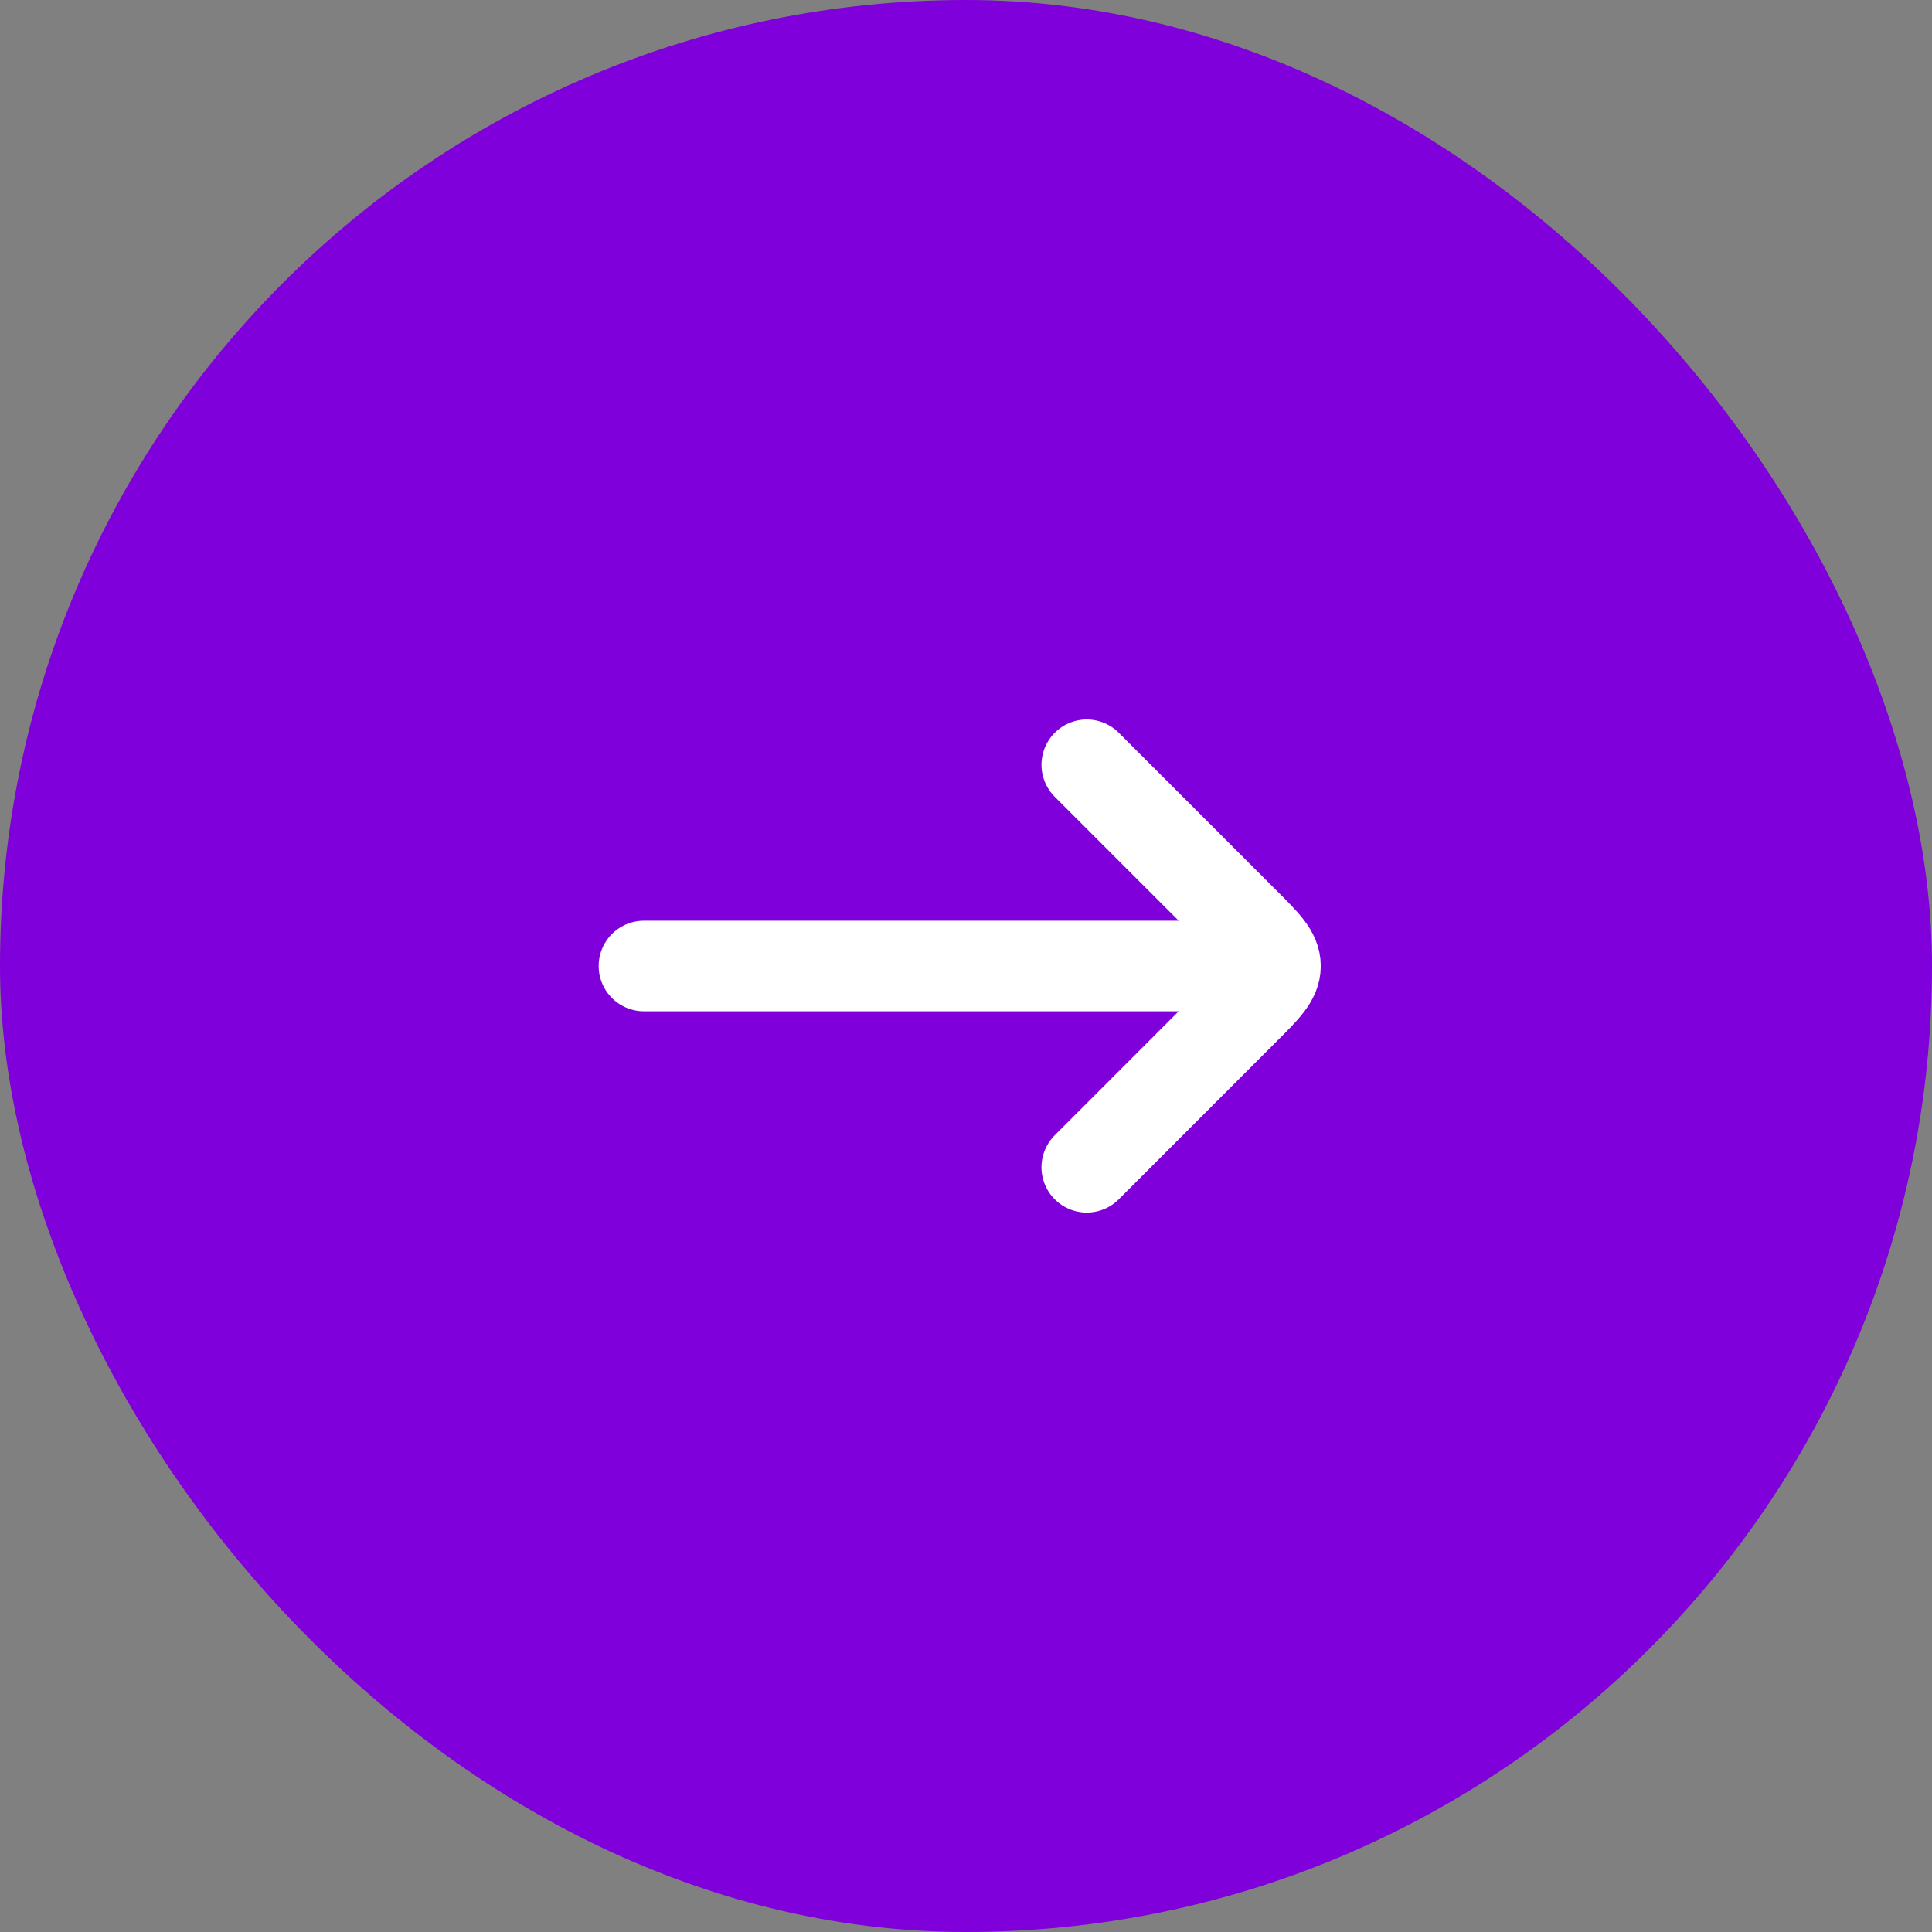
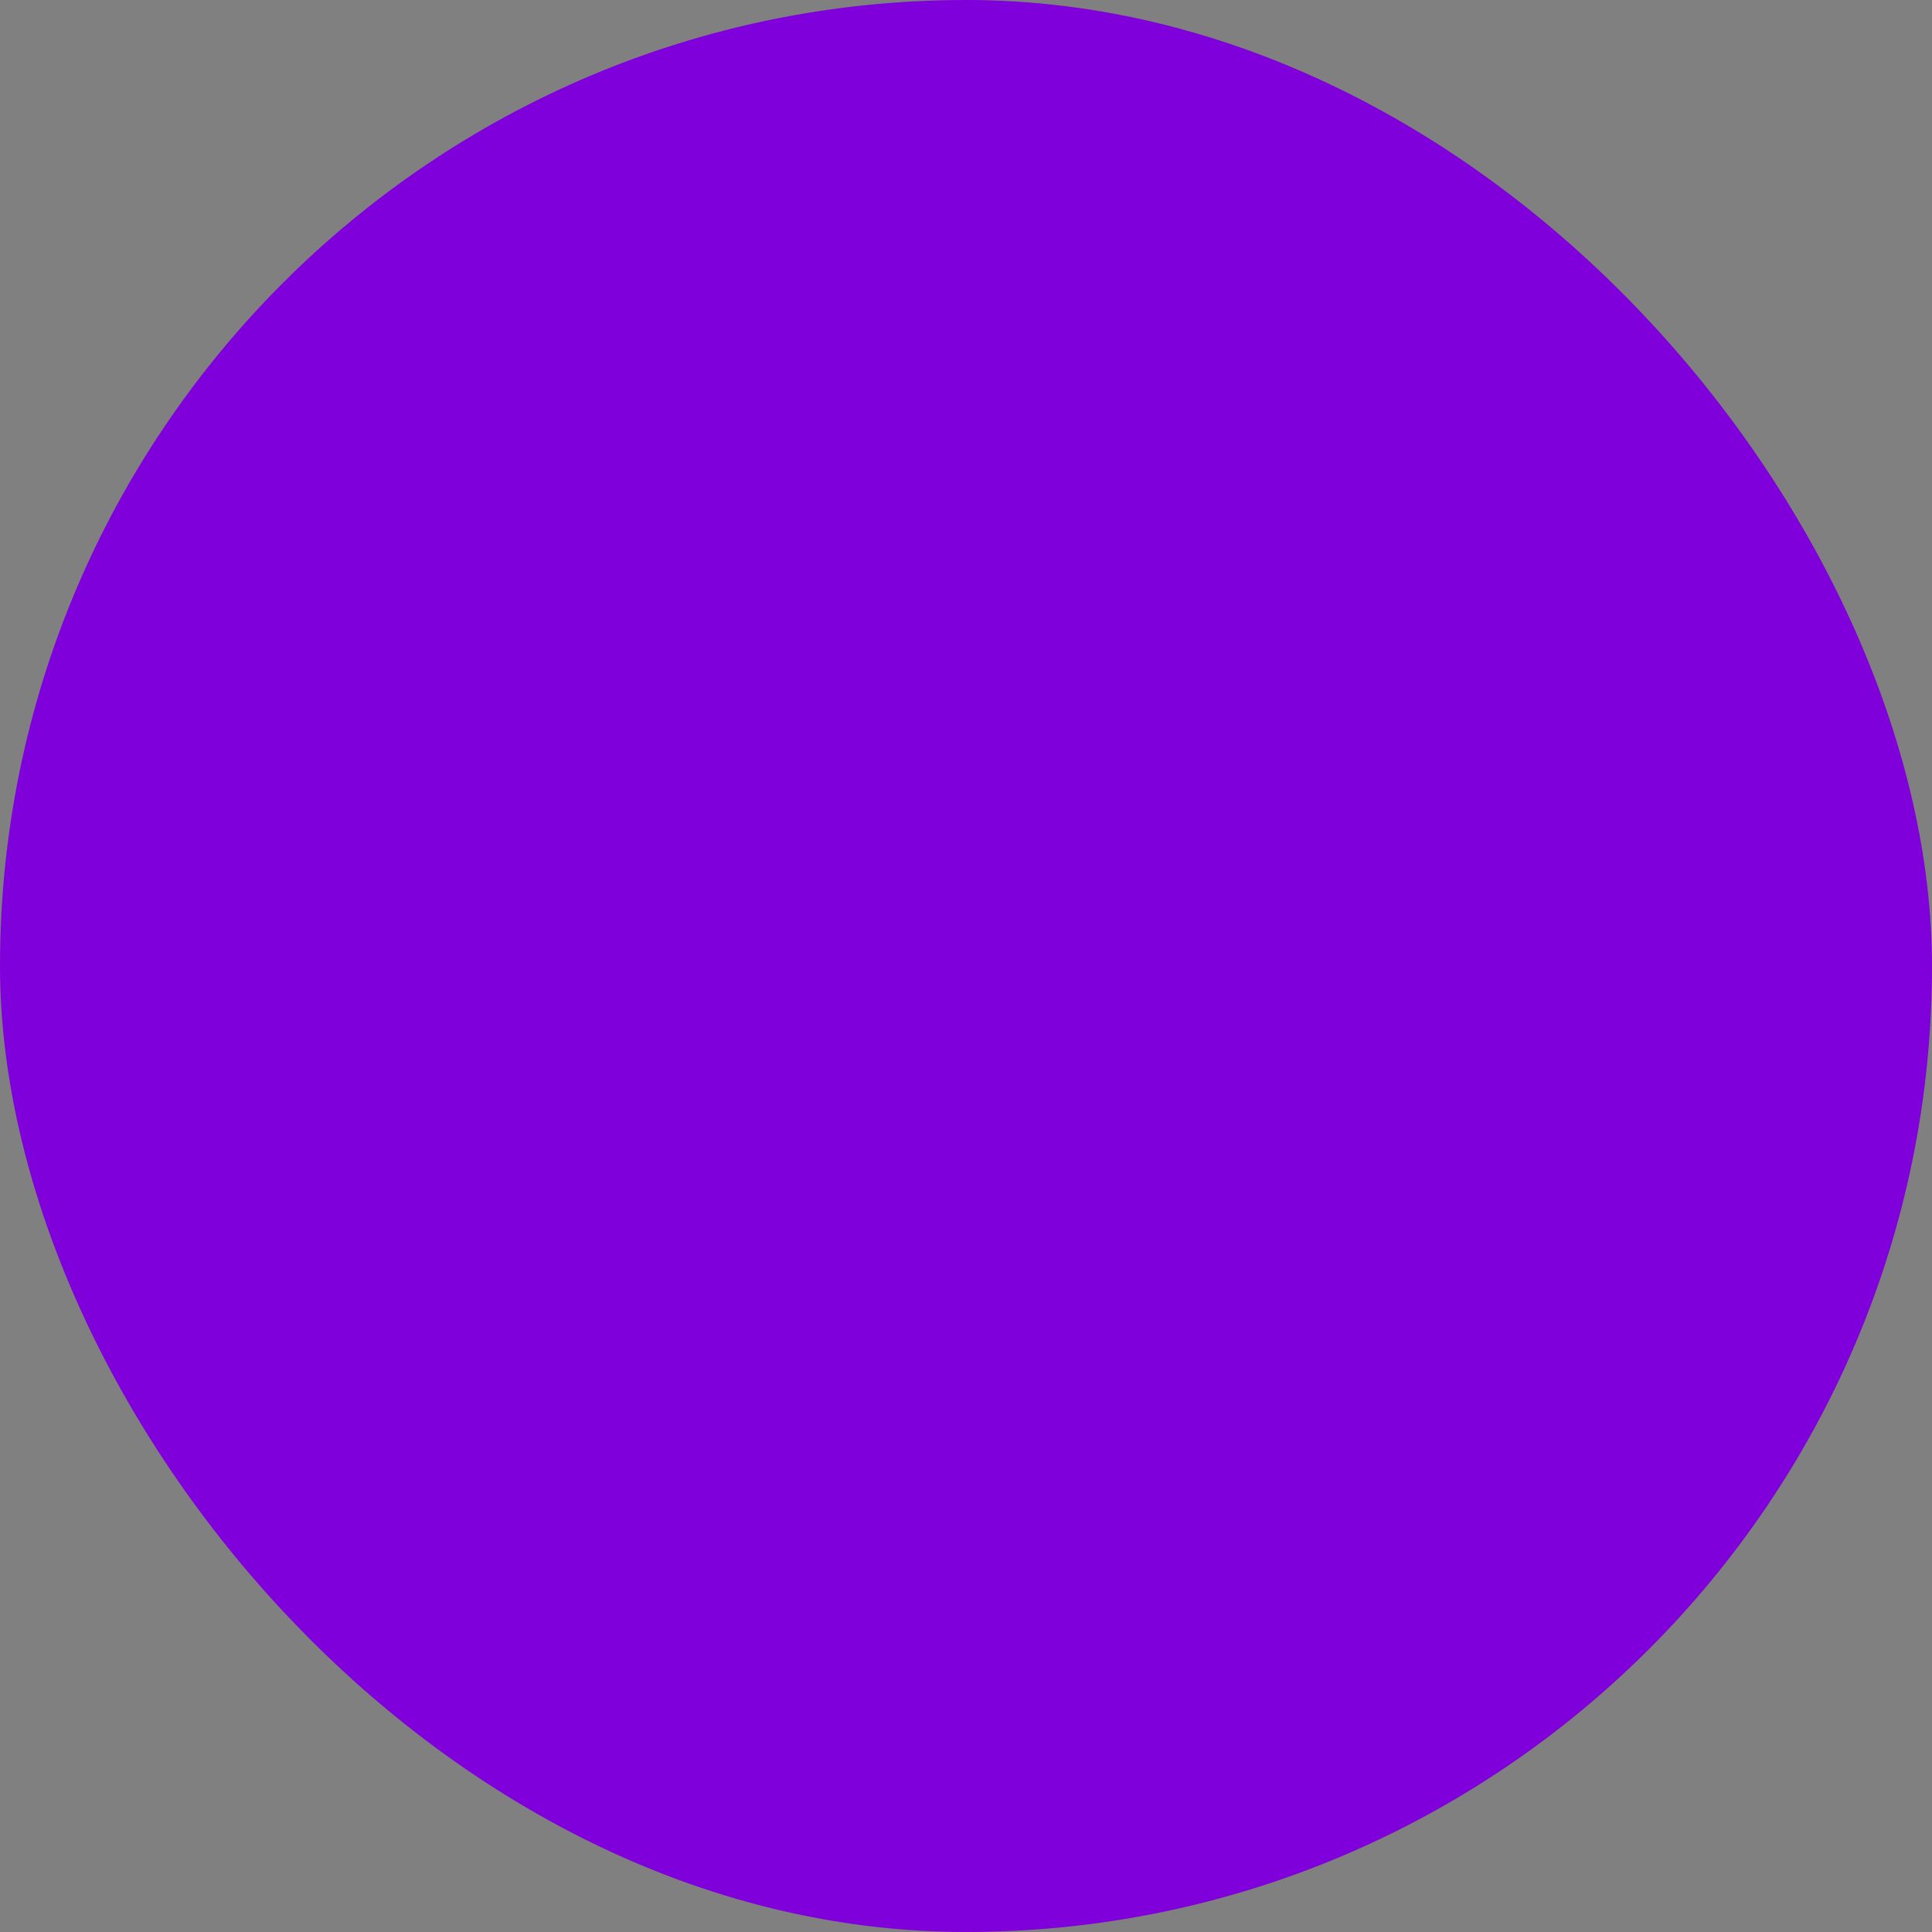
<svg xmlns="http://www.w3.org/2000/svg" width="32" height="32" viewBox="0 0 32 32" fill="none">
  <rect x="0" y="0" width="32" height="32" fill="#808080" stroke="none" />
  <rect width="32" height="32" rx="16" fill="#7F00DA" />
-   <path d="M20.666 16L10.666 16" stroke="white" stroke-width="1.5" stroke-linecap="round" stroke-linejoin="round" />
-   <path d="M18 12.667L20.626 15.293C20.96 15.627 21.126 15.793 21.126 16C21.126 16.207 20.96 16.374 20.626 16.707L18 19.334" stroke="white" stroke-width="1.5" stroke-linecap="round" stroke-linejoin="round" />
</svg>